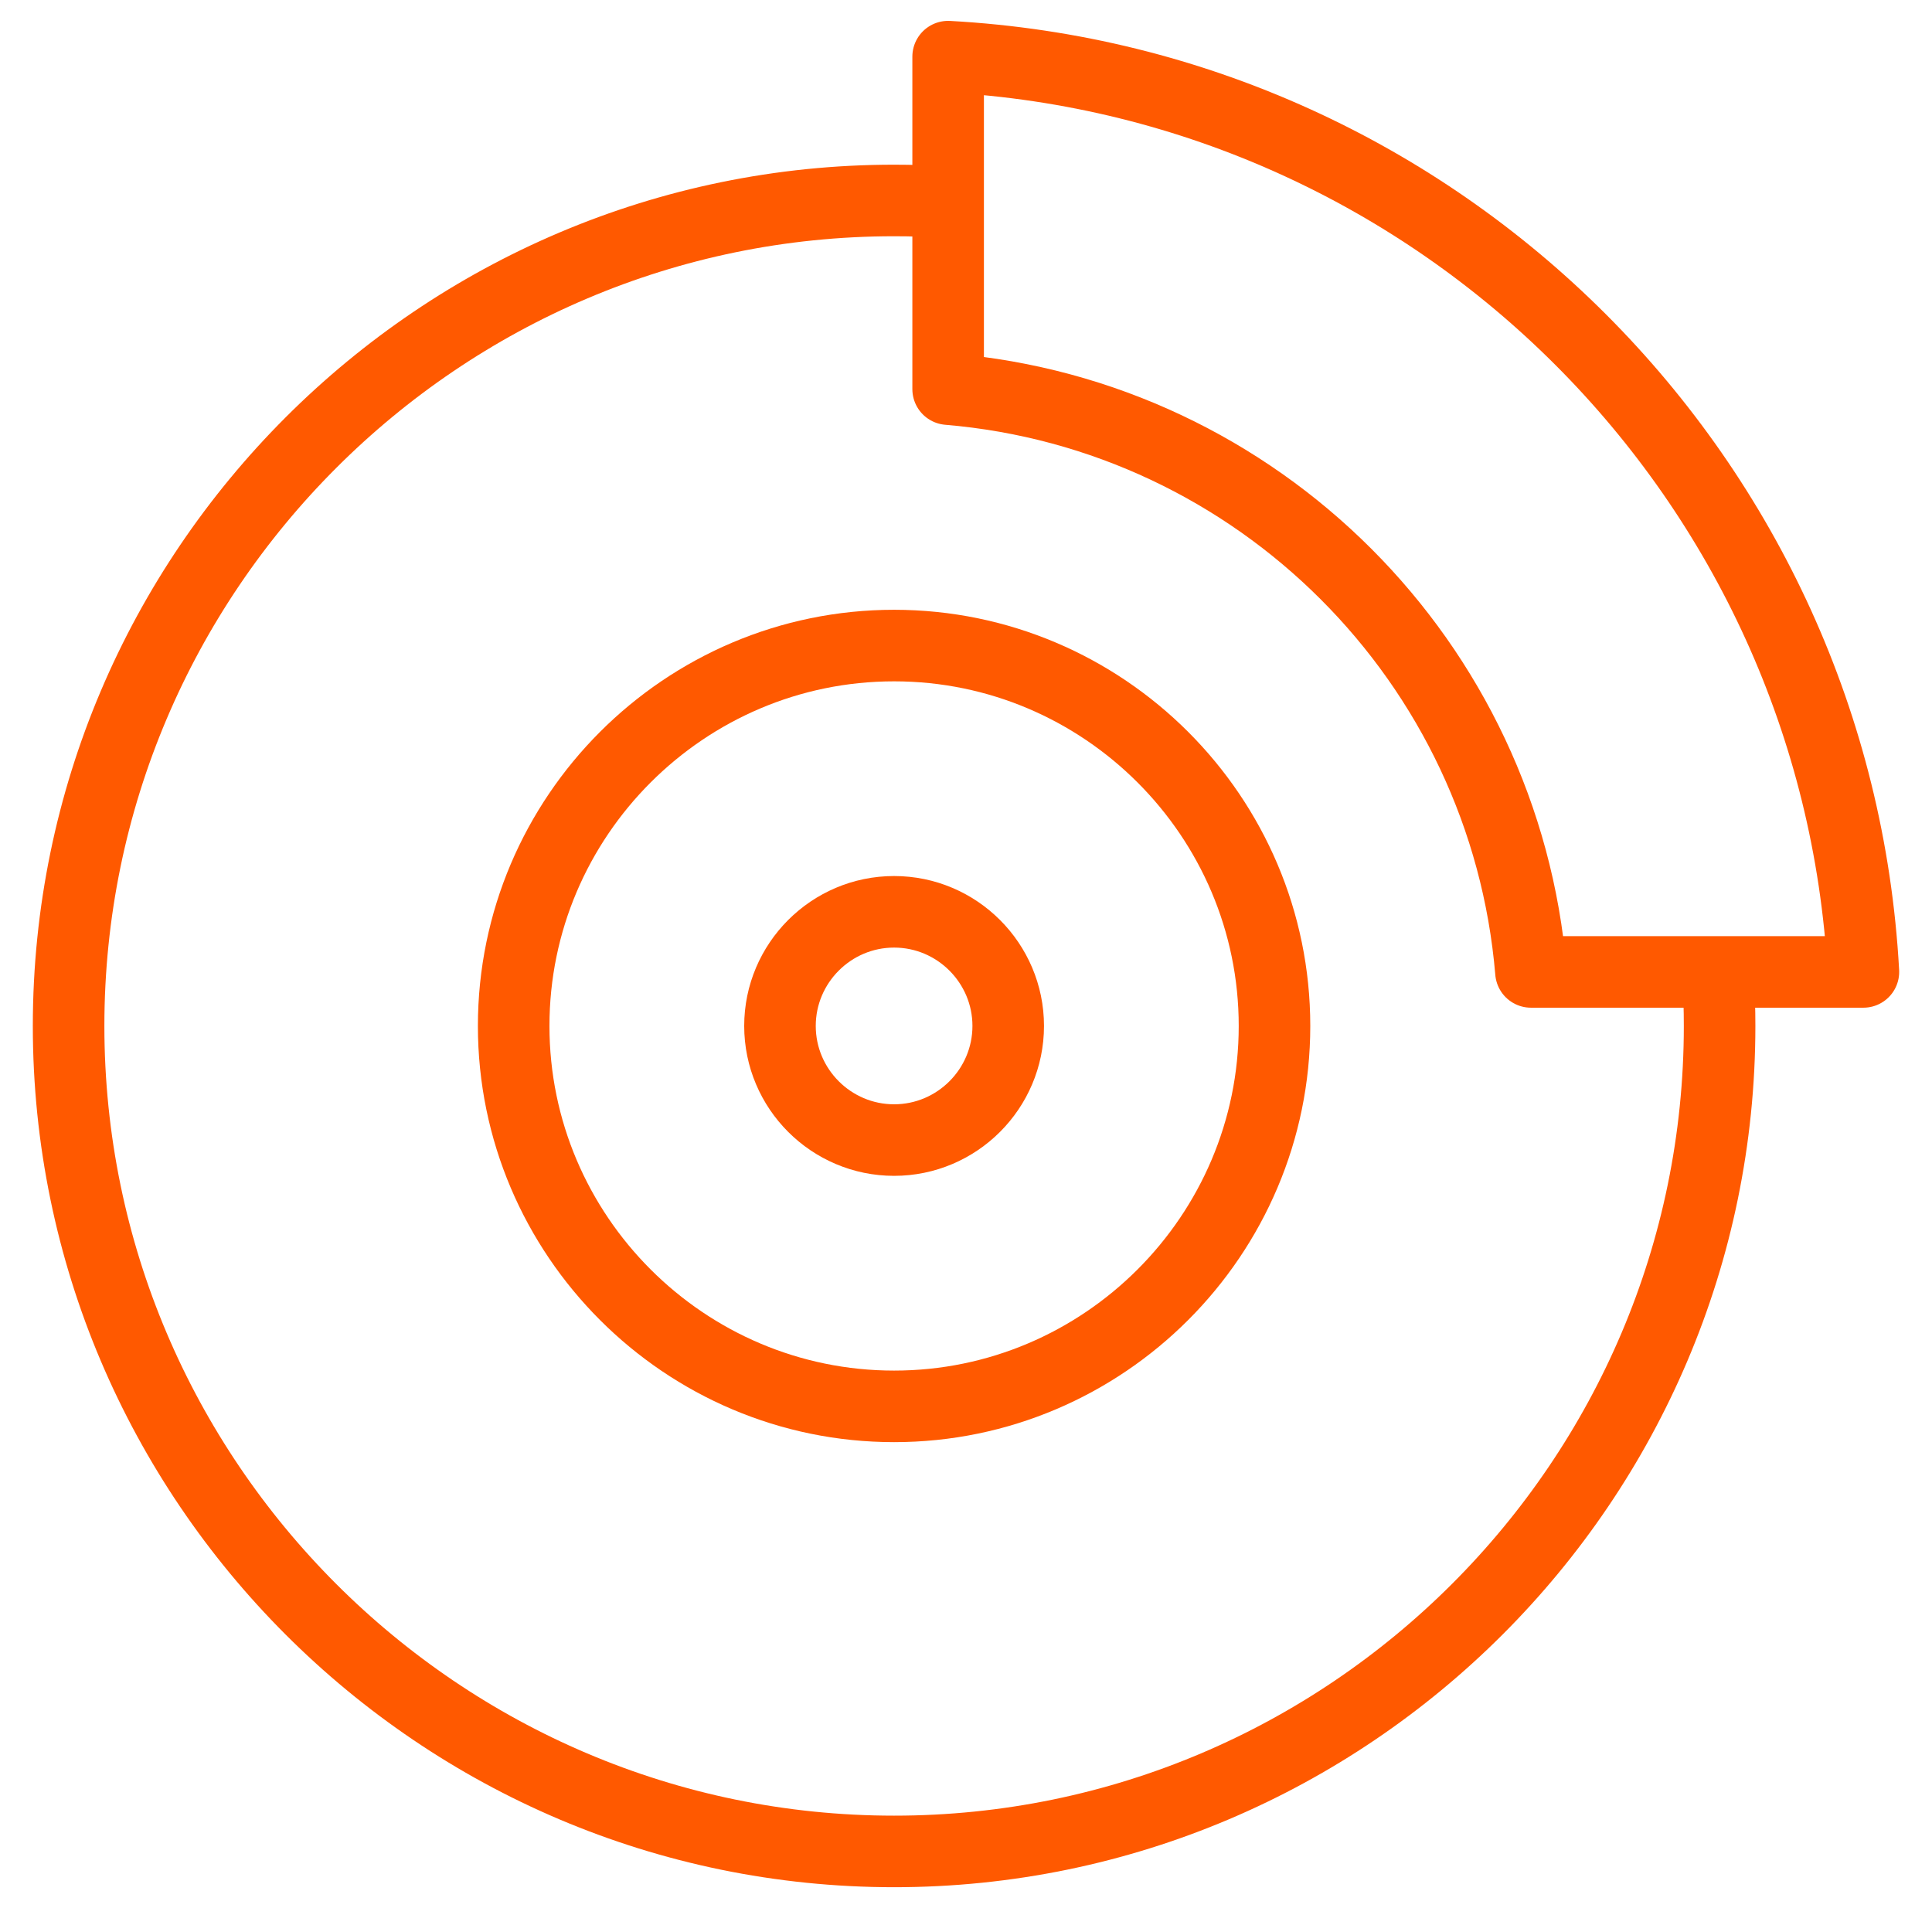
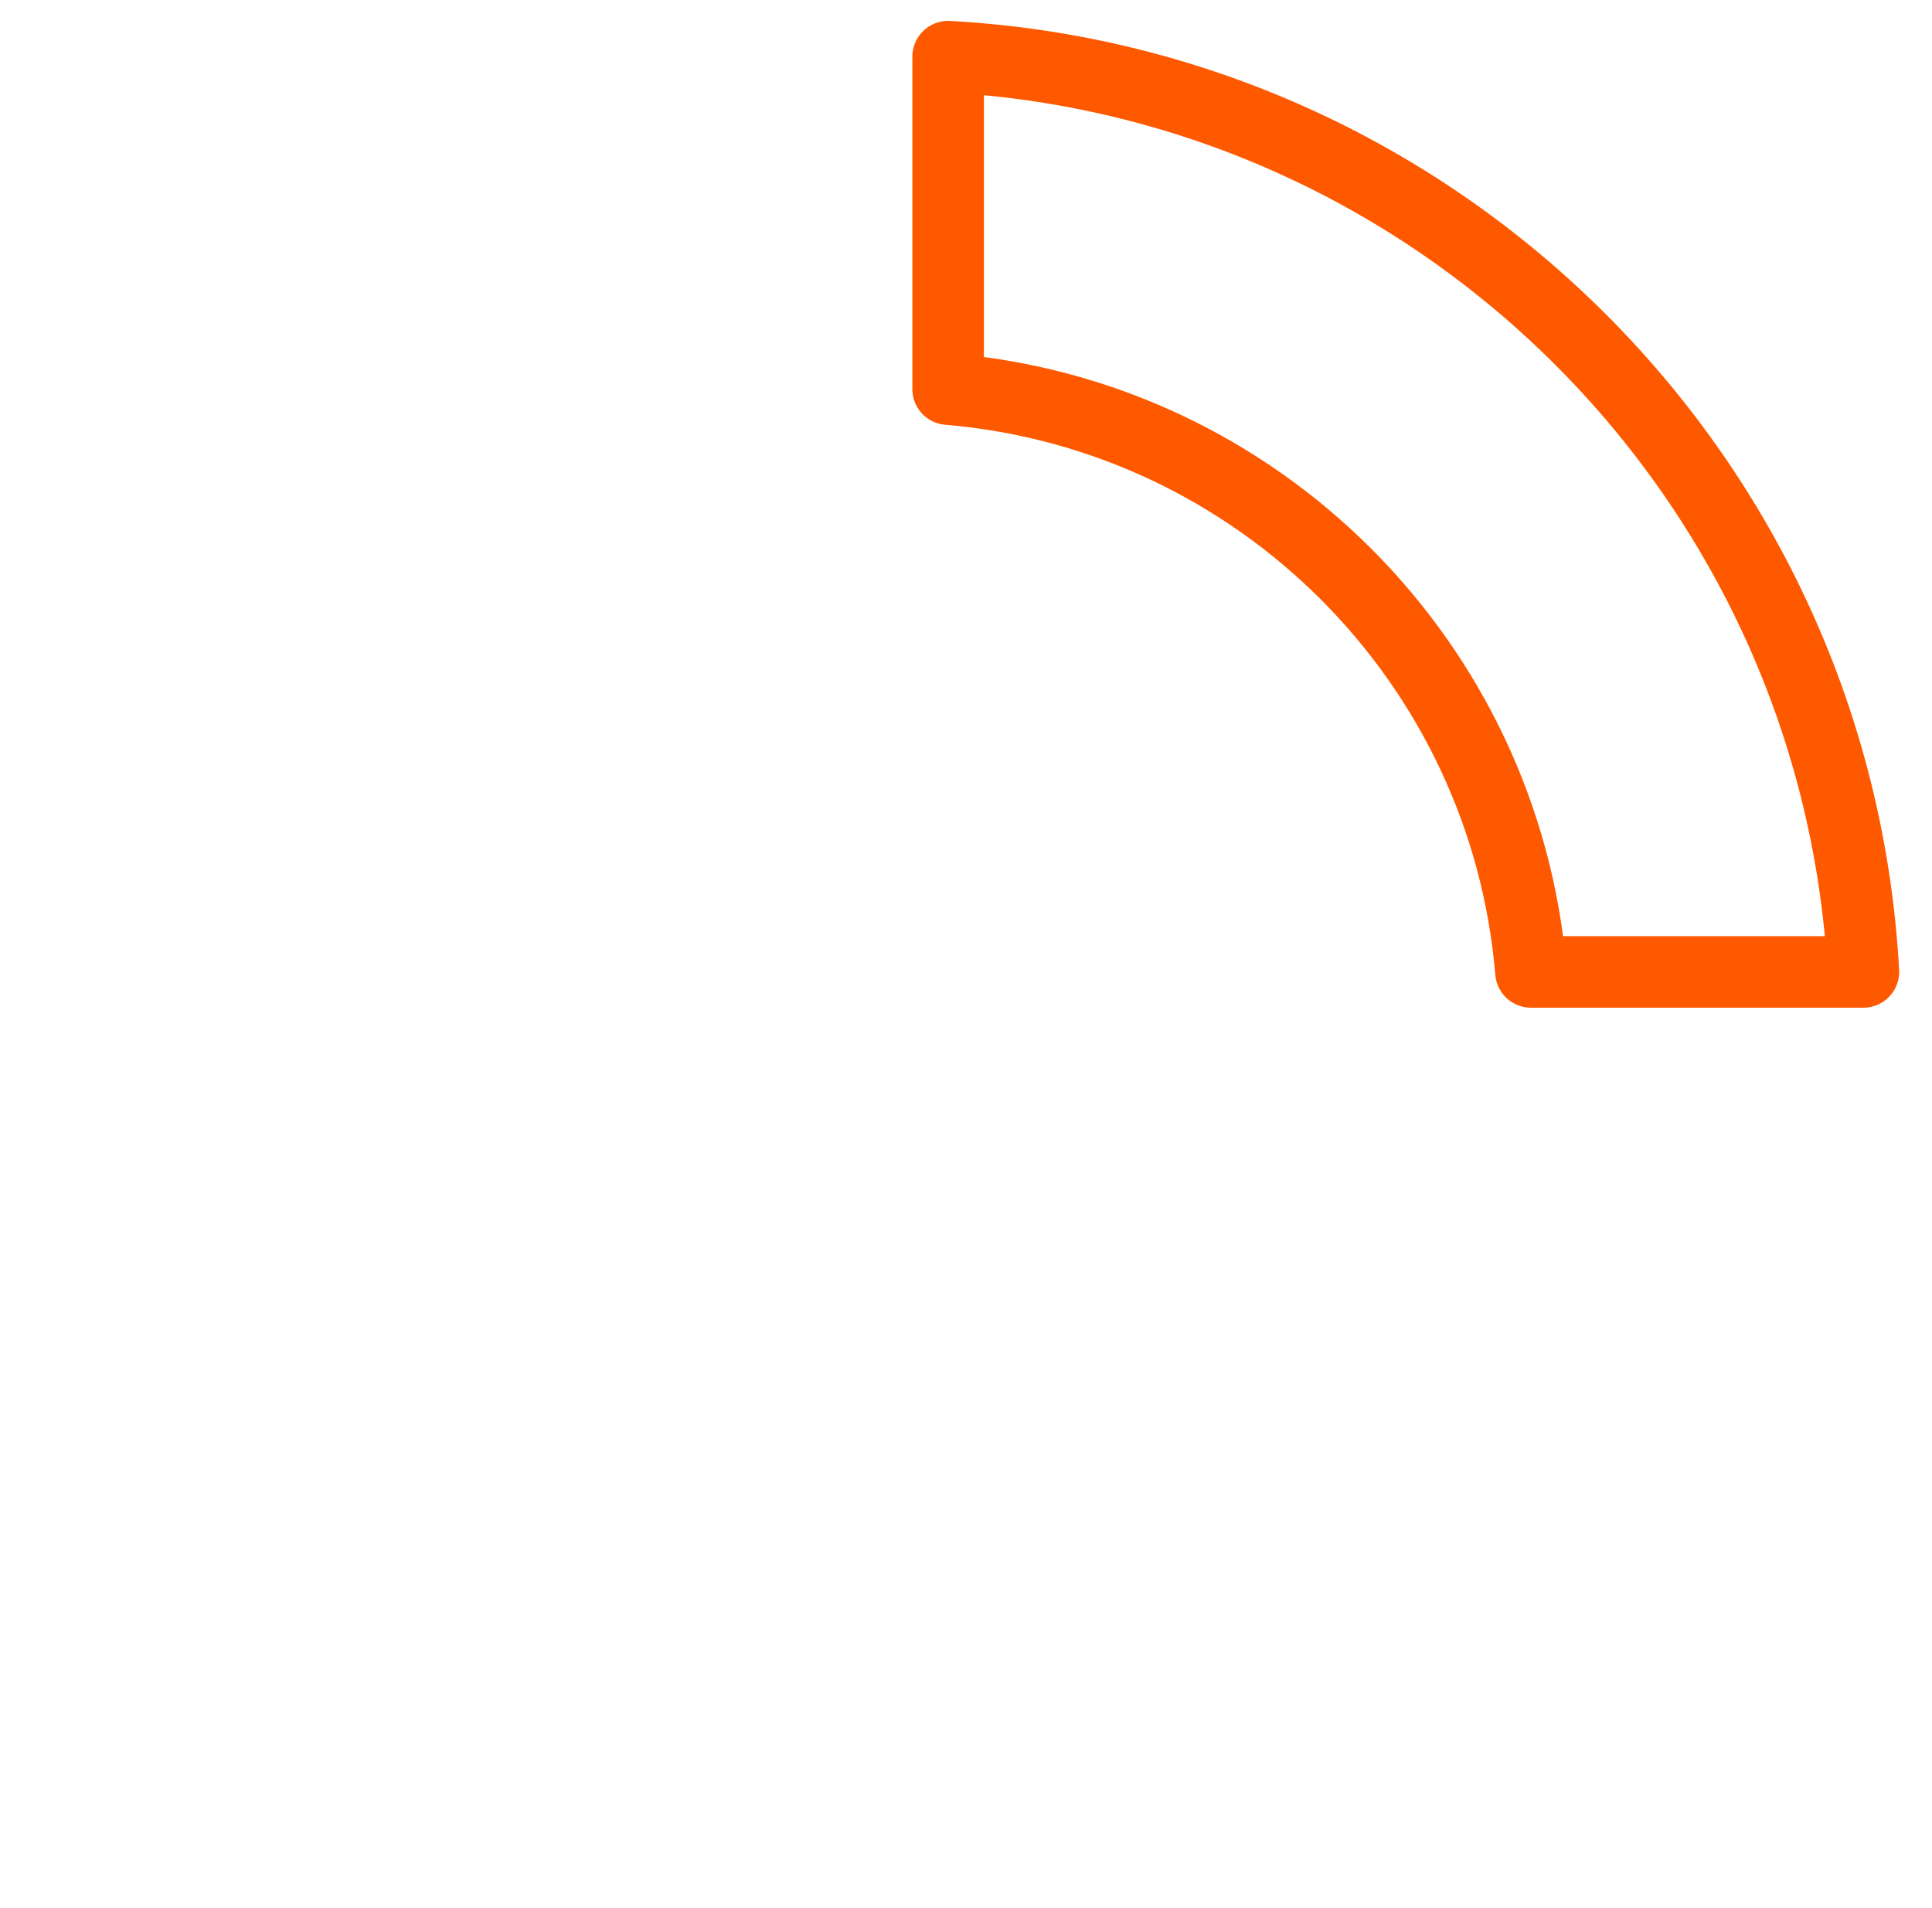
<svg xmlns="http://www.w3.org/2000/svg" width="81" height="80" viewBox="0 0 81 80" fill="none">
-   <path d="M39.719 8.477C38.98 8.429 38.236 8.405 37.485 8.405C18.423 8.405 2.876 23.953 2.876 43.015C2.876 62.077 18.423 77.624 37.485 77.624C56.547 77.624 72.095 62.077 72.095 43.015C72.095 42.317 72.074 41.625 72.033 40.937" stroke="#FF5900" stroke-width="3" stroke-miterlimit="22.926" stroke-linecap="round" stroke-linejoin="round" />
-   <path d="M37.485 47.799C40.121 47.799 42.27 45.65 42.27 43.014C42.27 40.379 40.121 38.229 37.485 38.229C34.85 38.229 32.701 40.379 32.701 43.014C32.701 45.65 34.85 47.799 37.485 47.799Z" stroke="#FF5900" stroke-width="3" stroke-miterlimit="22.926" stroke-linecap="round" stroke-linejoin="round" />
-   <path d="M37.485 58.964C46.27 58.964 53.434 51.799 53.434 43.015C53.434 34.23 46.27 27.066 37.485 27.066C28.701 27.066 21.536 34.23 21.536 43.015C21.536 51.799 28.701 58.964 37.485 58.964Z" stroke="#FF5900" stroke-width="3" stroke-miterlimit="22.926" stroke-linecap="round" stroke-linejoin="round" />
  <path d="M39.751 2.375C60.426 3.51 76.99 20.074 78.124 40.749H64.186C63.098 27.758 52.743 17.402 39.751 16.314V2.375Z" stroke="#FF5900" stroke-width="3" stroke-miterlimit="22.926" stroke-linecap="round" stroke-linejoin="round" />
</svg>